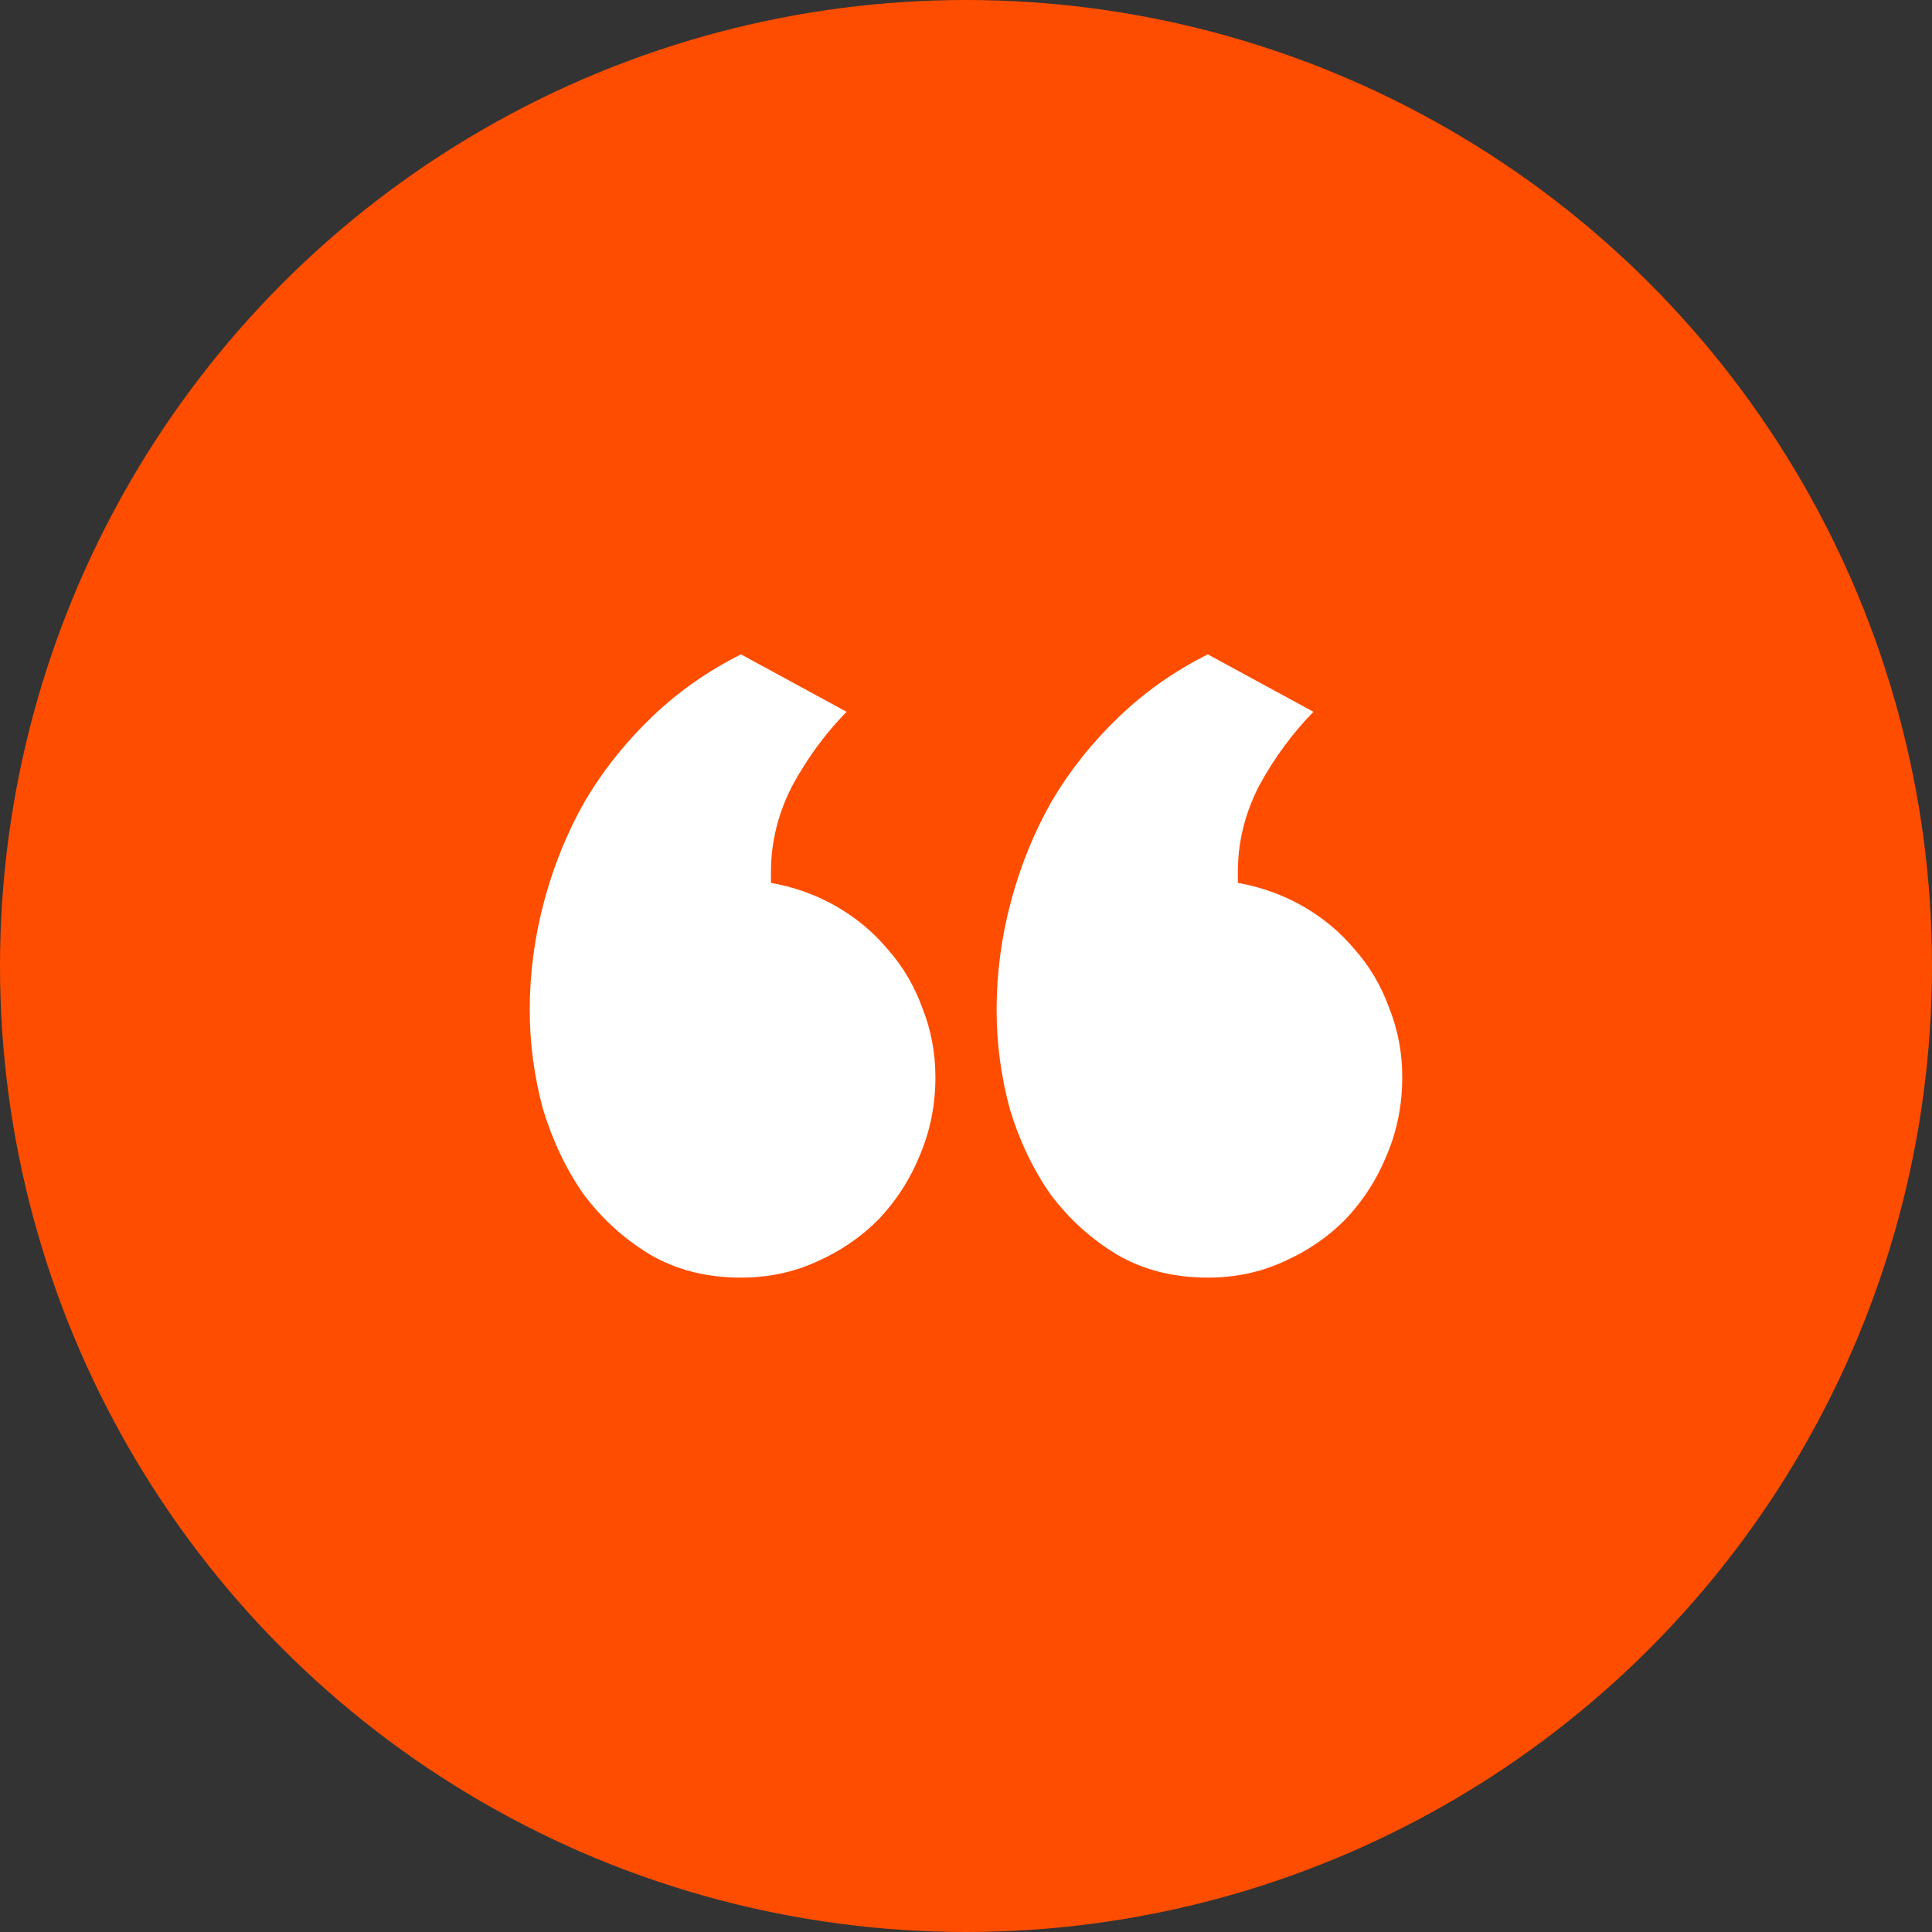
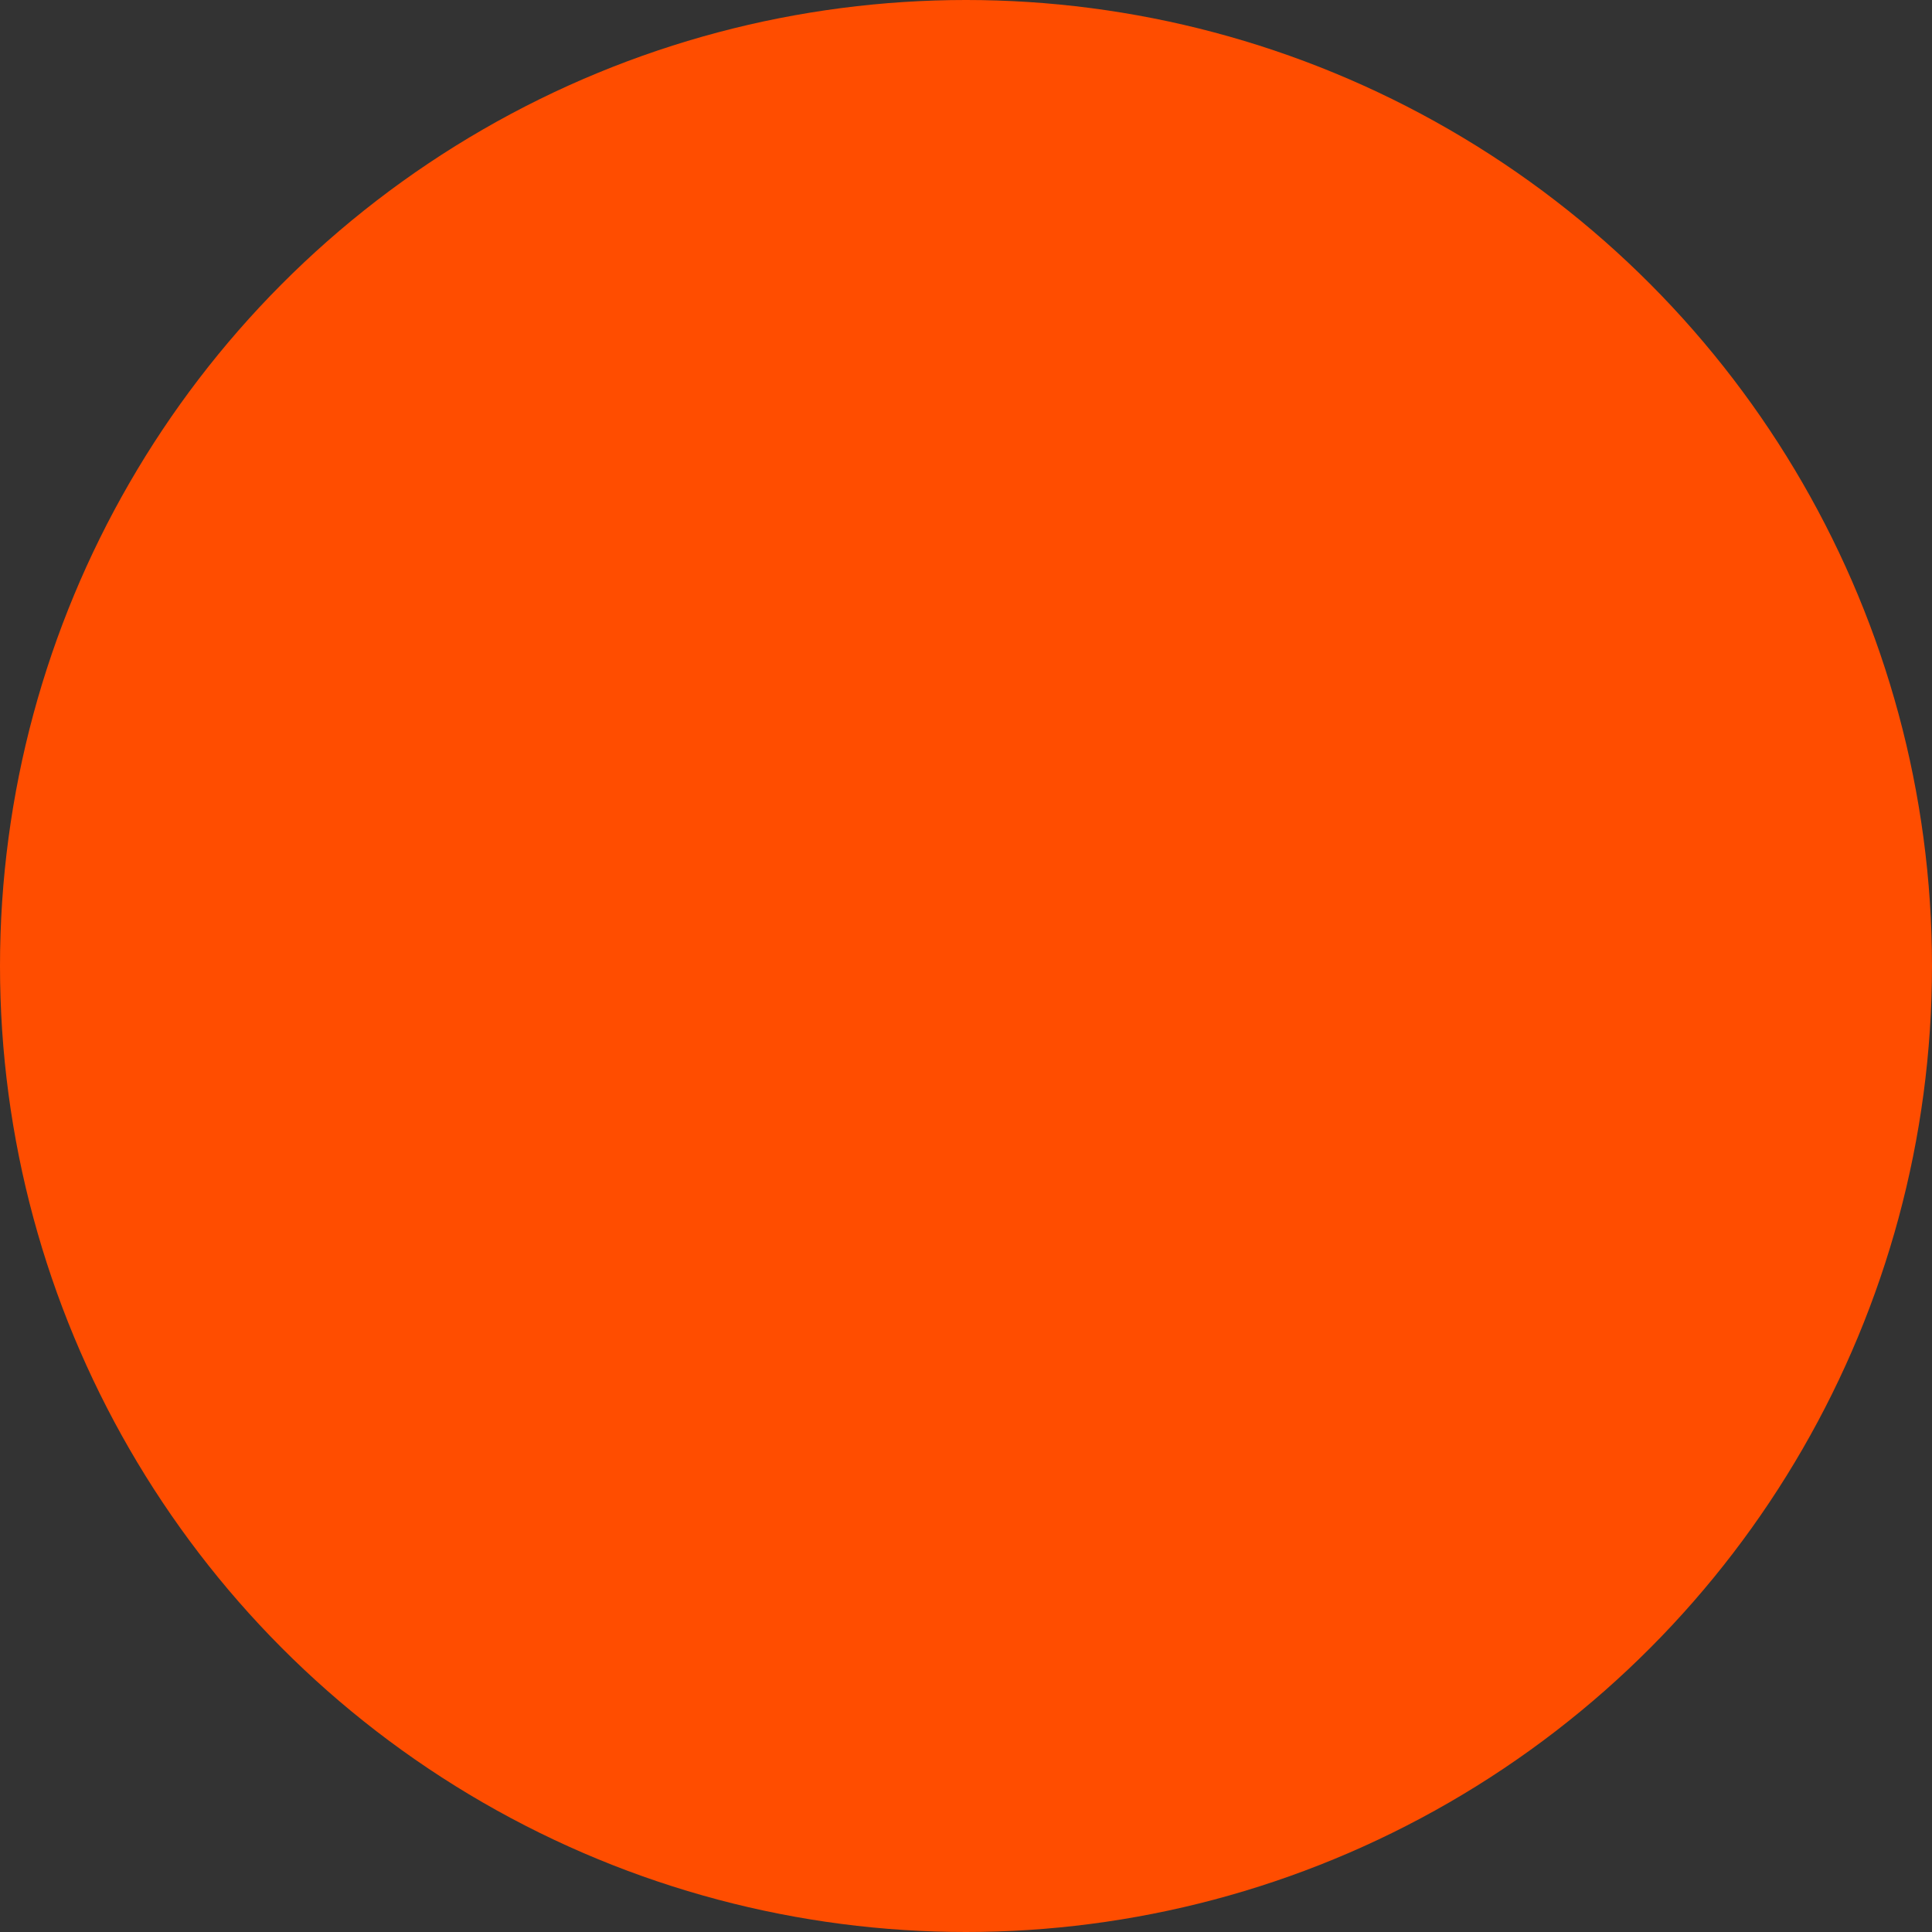
<svg xmlns="http://www.w3.org/2000/svg" width="62" height="62" viewBox="0 0 62 62" fill="none">
  <rect x="0" y="0" width="62" height="62" fill="#333333" stroke="none" />
  <circle cx="31" cy="31" r="31" fill="#FF4D00" />
-   <path d="M45 34.569C45 35.458 44.833 36.294 44.499 37.078C44.191 37.837 43.755 38.516 43.19 39.118C42.625 39.693 41.957 40.15 41.187 40.49C40.443 40.83 39.634 41 38.761 41C37.657 41 36.681 40.752 35.834 40.255C35.012 39.758 34.306 39.118 33.715 38.333C33.15 37.523 32.714 36.608 32.406 35.588C32.123 34.542 31.982 33.484 31.982 32.412C31.982 31.235 32.136 30.072 32.444 28.922C32.752 27.771 33.189 26.699 33.754 25.706C34.344 24.712 35.063 23.811 35.911 23C36.758 22.189 37.708 21.523 38.761 21L42.15 22.843C41.482 23.523 40.905 24.307 40.417 25.196C39.955 26.085 39.724 27.013 39.724 27.98V28.333C40.468 28.464 41.161 28.712 41.803 29.078C42.445 29.444 42.997 29.902 43.459 30.451C43.947 31 44.32 31.628 44.576 32.333C44.859 33.039 45 33.784 45 34.569ZM30.018 34.569C30.018 35.458 29.851 36.294 29.517 37.078C29.209 37.837 28.773 38.516 28.208 39.118C27.643 39.693 26.975 40.15 26.205 40.49C25.46 40.83 24.651 41 23.779 41C22.674 41 21.699 40.752 20.851 40.255C20.03 39.758 19.324 39.118 18.733 38.333C18.168 37.523 17.732 36.608 17.424 35.588C17.141 34.542 17 33.484 17 32.412C17 31.235 17.154 30.072 17.462 28.922C17.77 27.771 18.207 26.699 18.772 25.706C19.362 24.712 20.081 23.811 20.928 23C21.776 22.189 22.726 21.523 23.779 21L27.168 22.843C26.5 23.523 25.922 24.307 25.435 25.196C24.973 26.085 24.741 27.013 24.741 27.98V28.333C25.486 28.464 26.179 28.712 26.821 29.078C27.463 29.444 28.015 29.902 28.477 30.451C28.965 31 29.337 31.628 29.594 32.333C29.877 33.039 30.018 33.784 30.018 34.569Z" fill="white" />
</svg>